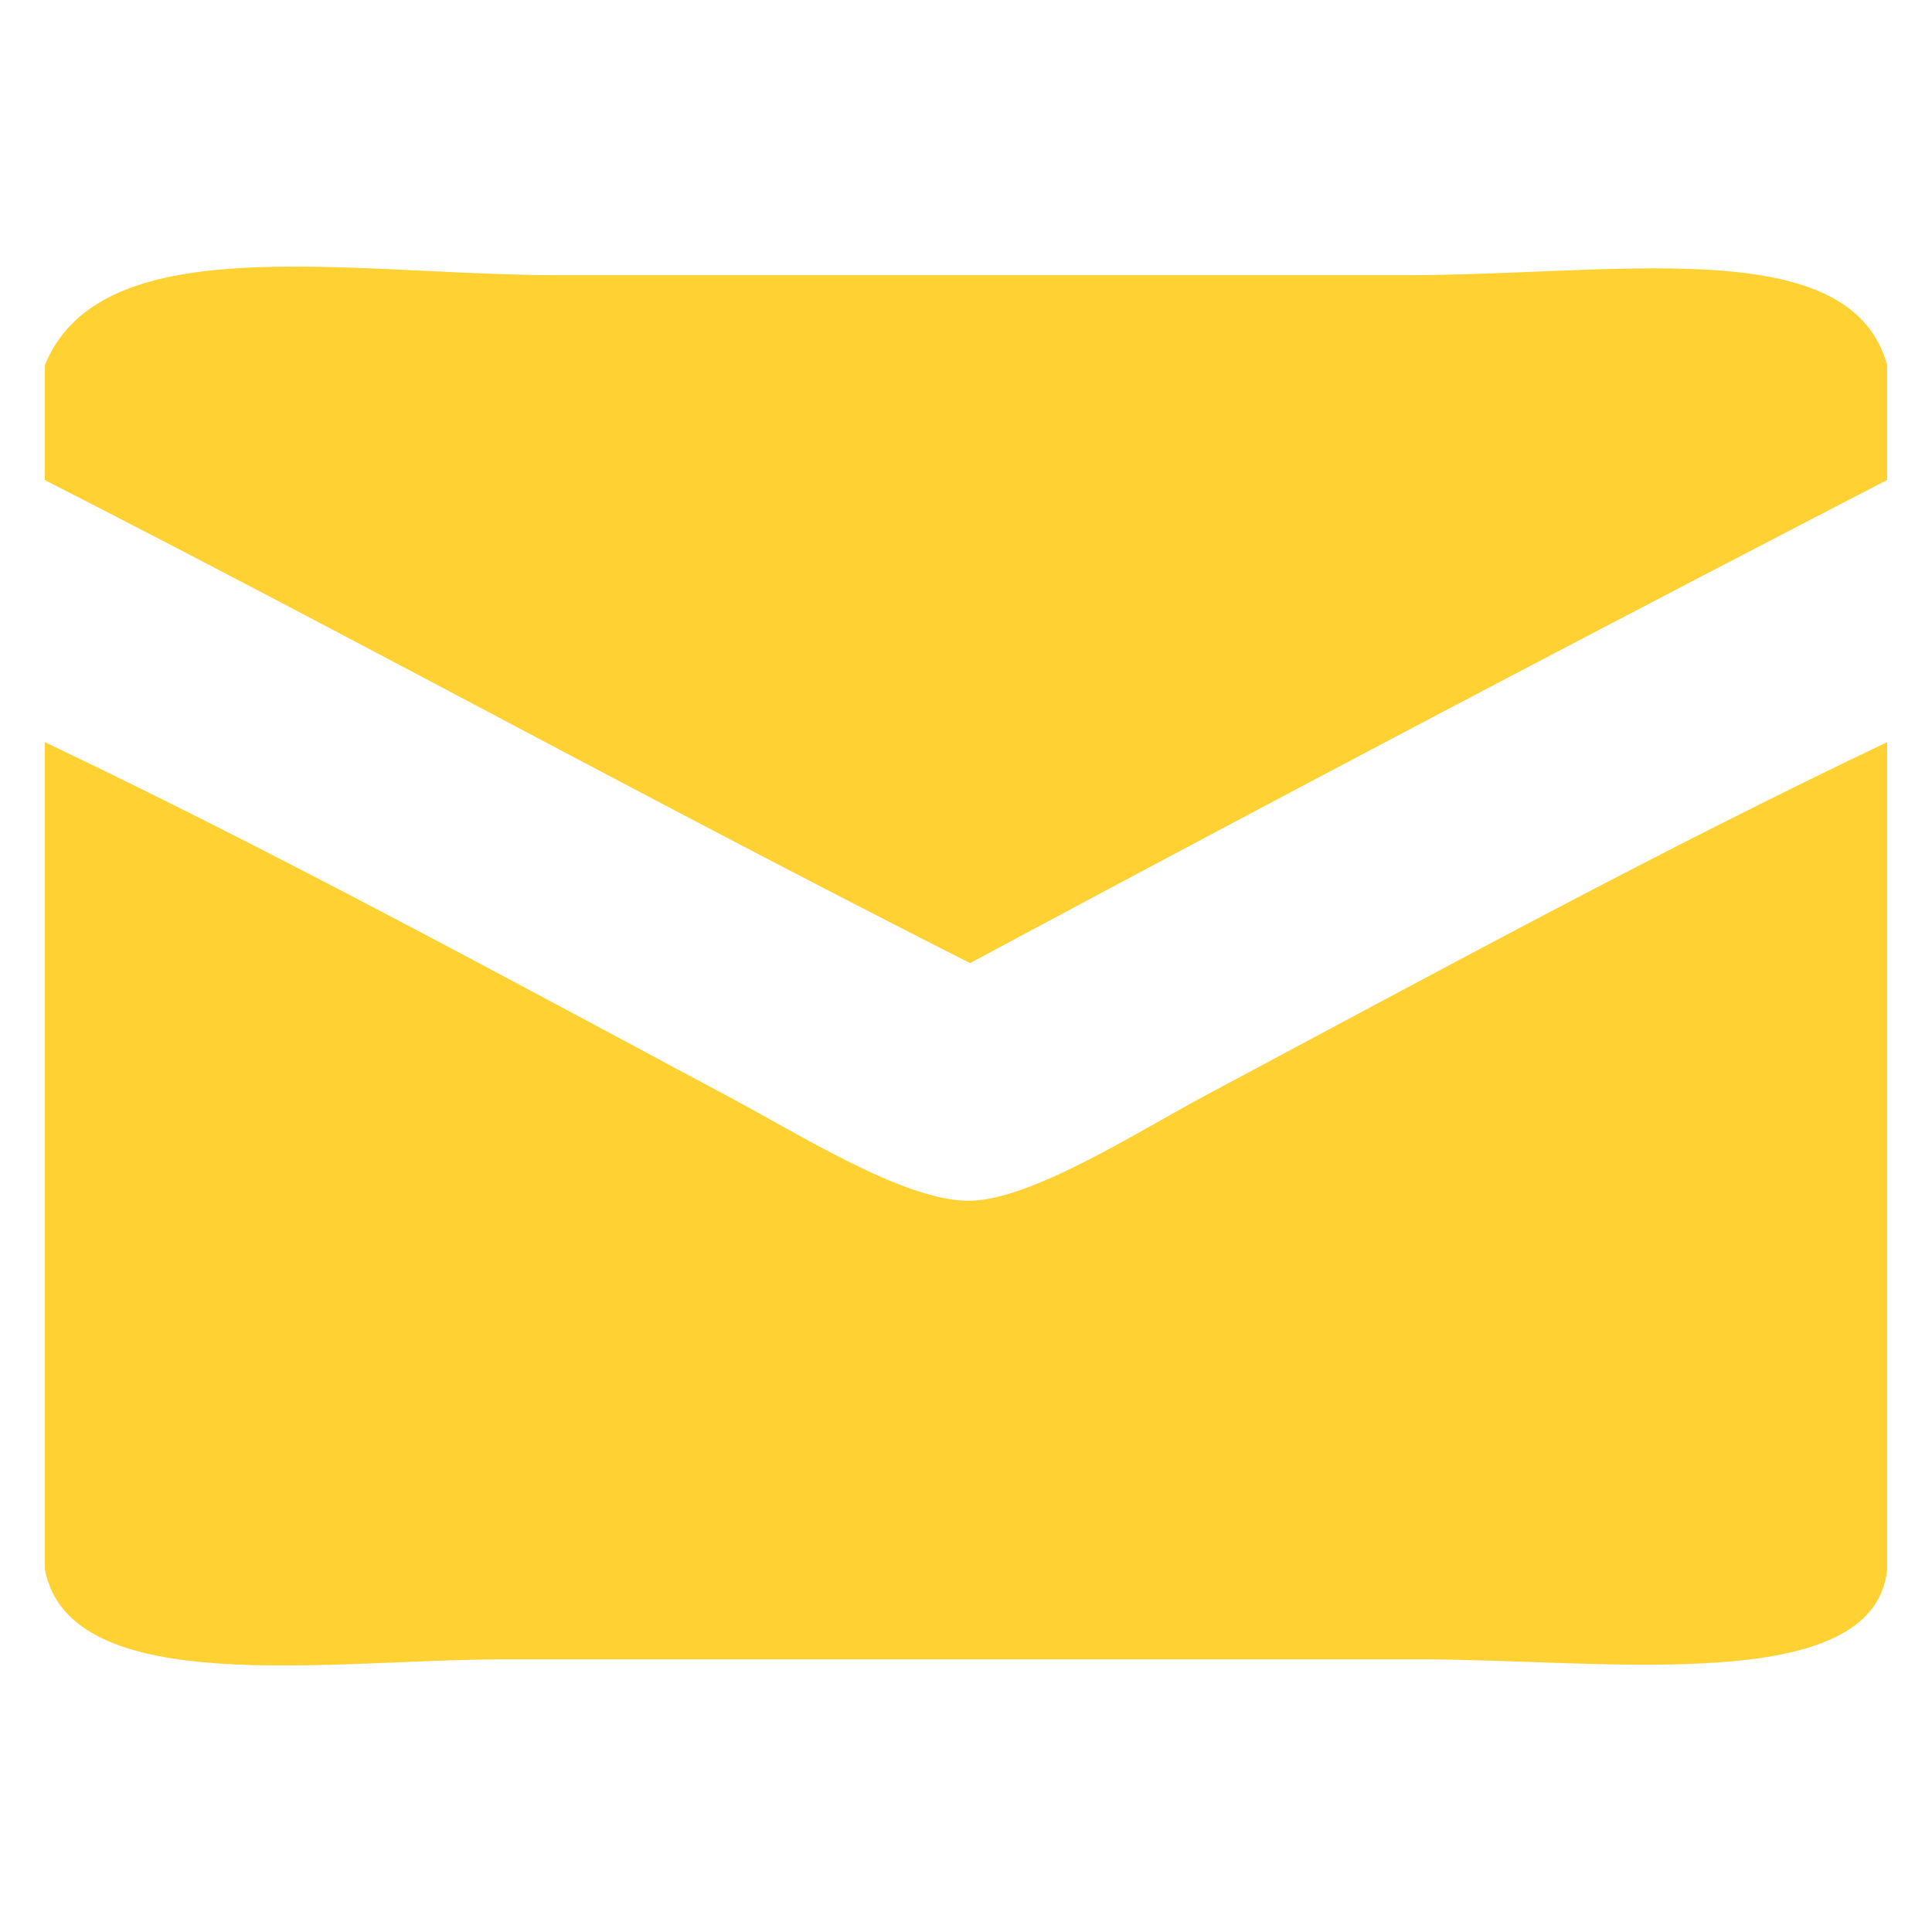
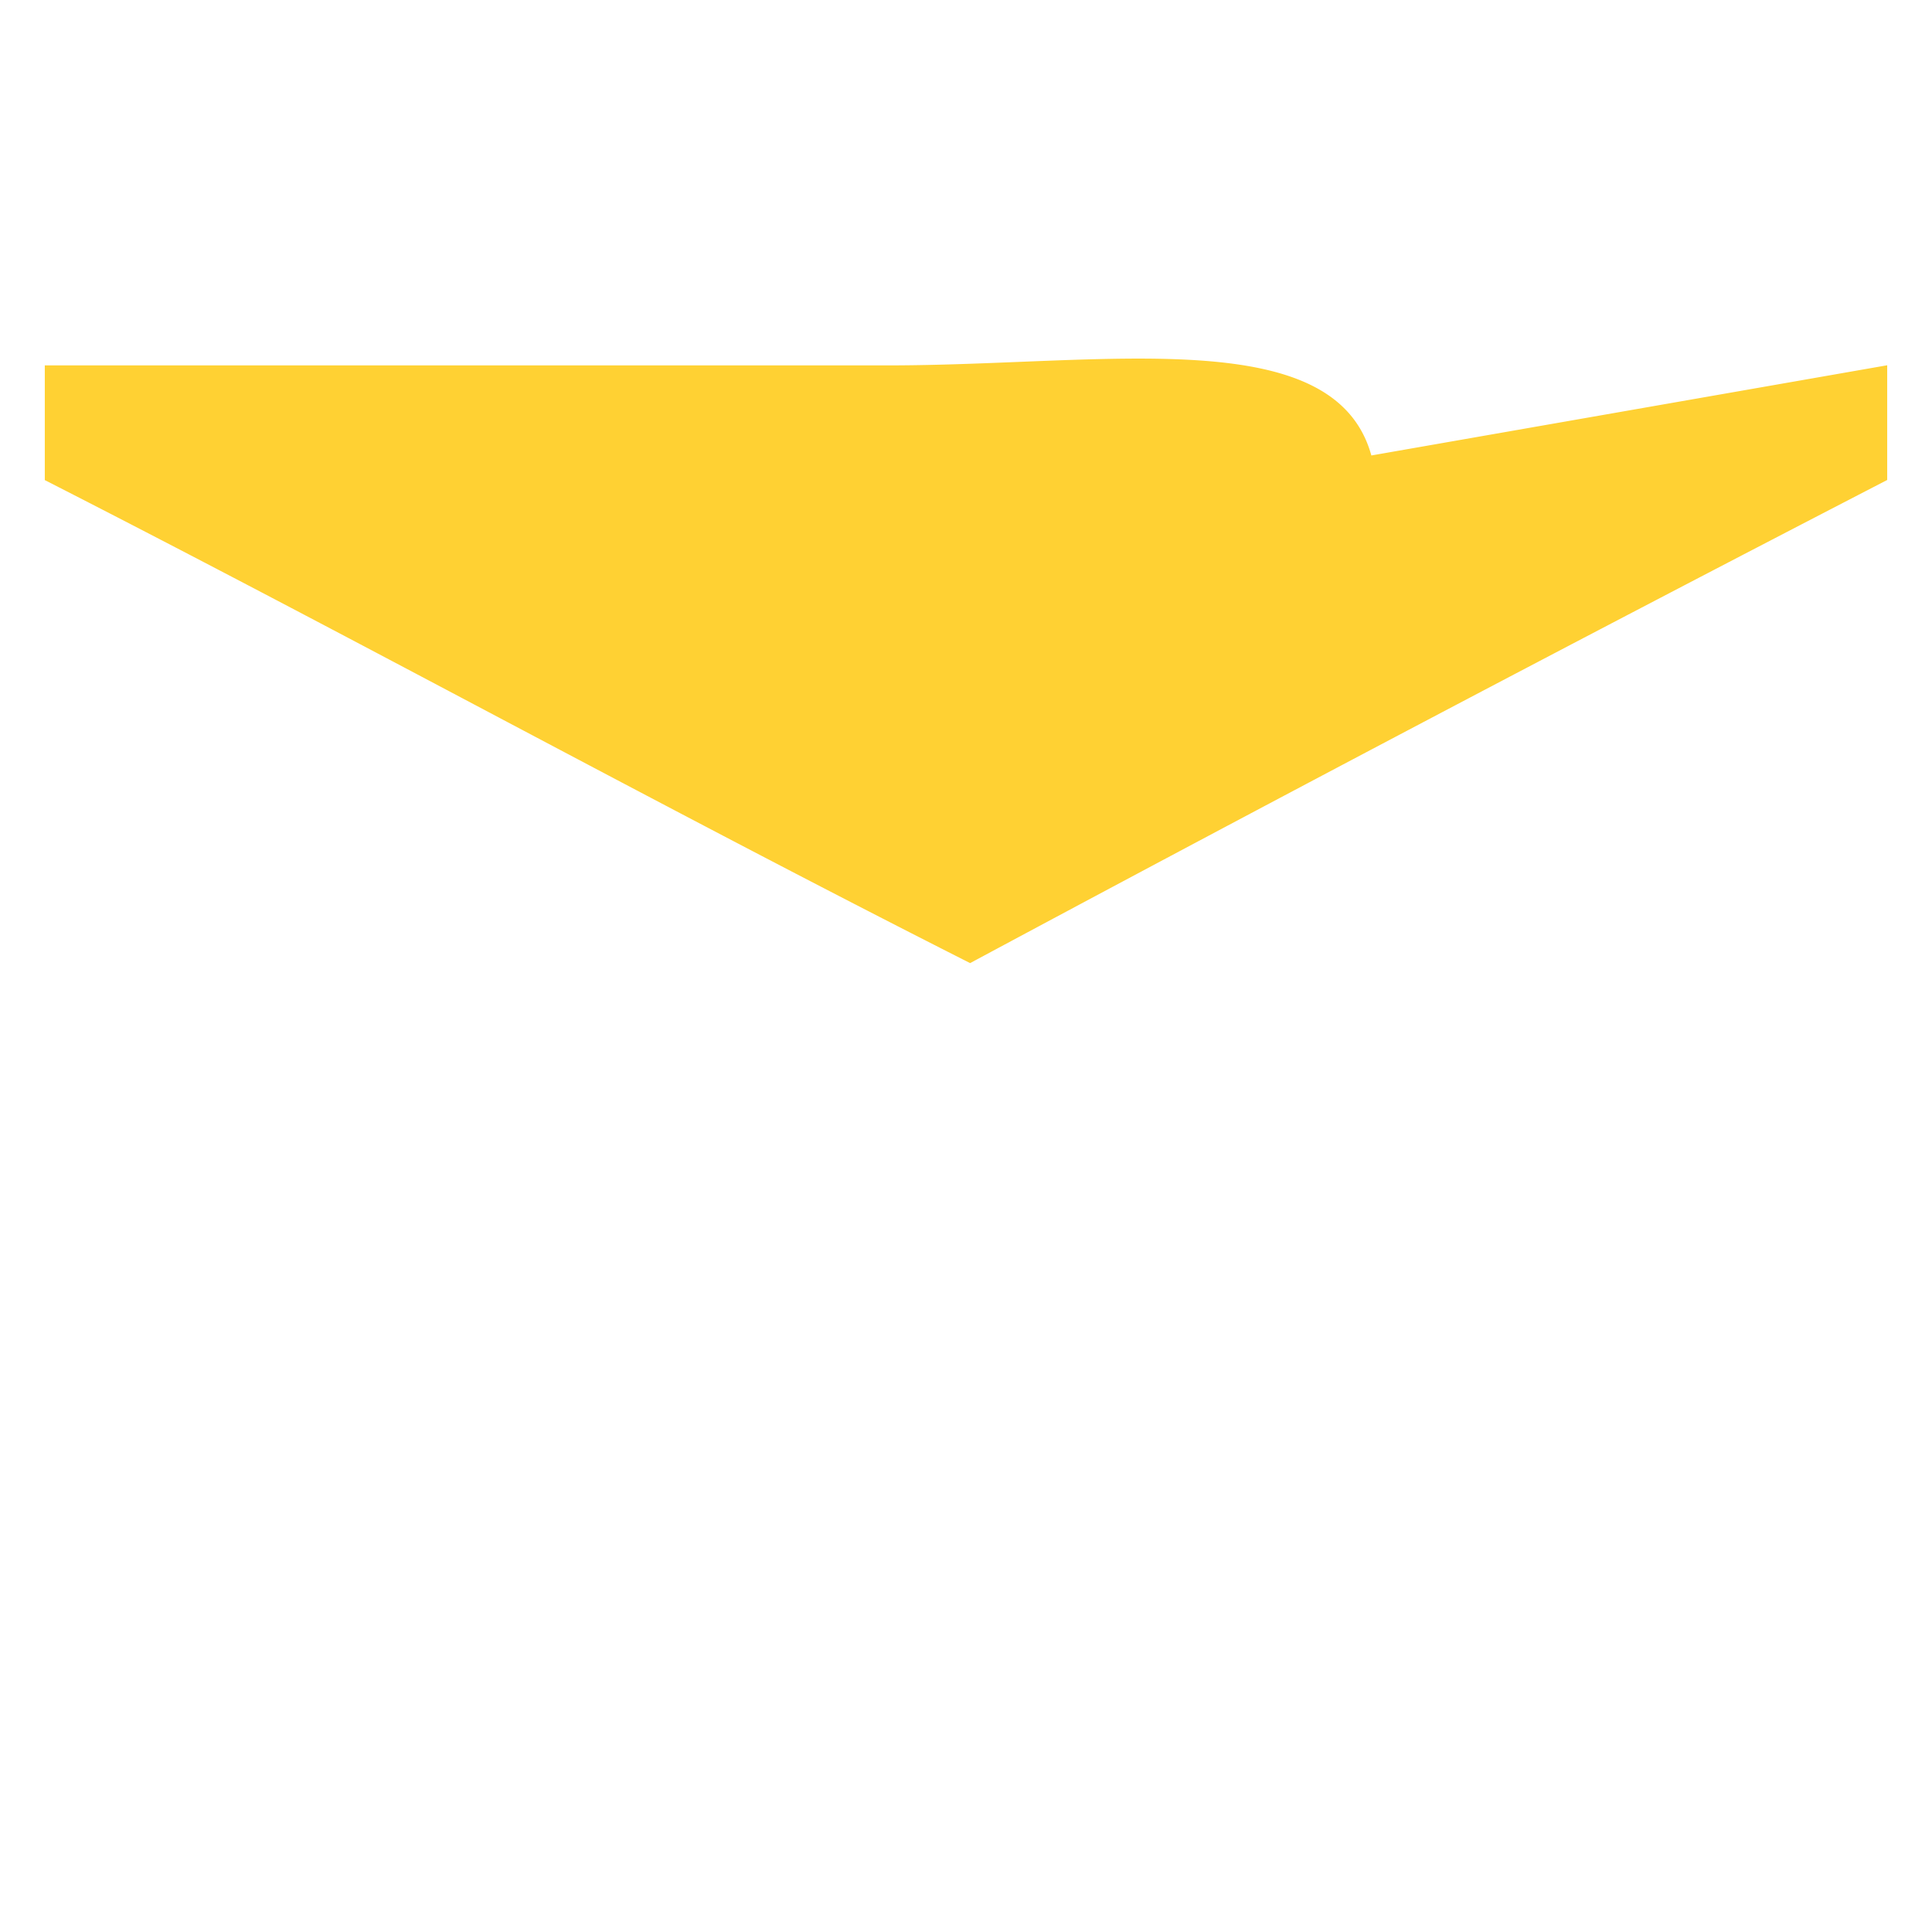
<svg xmlns="http://www.w3.org/2000/svg" width="16" height="16">
  <g fill="#ffd133">
-     <path d="M15.629 3.025v.95a568.897 568.897 0 0 0-7.595 4.001c-2.581-1.306-5.089-2.687-7.663-4v-.95c.469-1.158 2.512-.747 4.272-.747h6.984c1.799 0 3.696-.361 4.002.746z" />
-     <path d="M.371 6.146c1.881.896 3.758 1.917 5.627 2.917.604.318 1.492.89 2.036.881.517-.008 1.404-.583 1.966-.881 1.961-1.046 3.74-2.018 5.629-2.917v6.85c-.109 1.063-2.334.746-3.865.746H4.168c-1.425 0-3.588.341-3.797-.746v-6.85z" />
+     <path d="M15.629 3.025v.95a568.897 568.897 0 0 0-7.595 4.001c-2.581-1.306-5.089-2.687-7.663-4v-.95h6.984c1.799 0 3.696-.361 4.002.746z" />
  </g>
</svg>